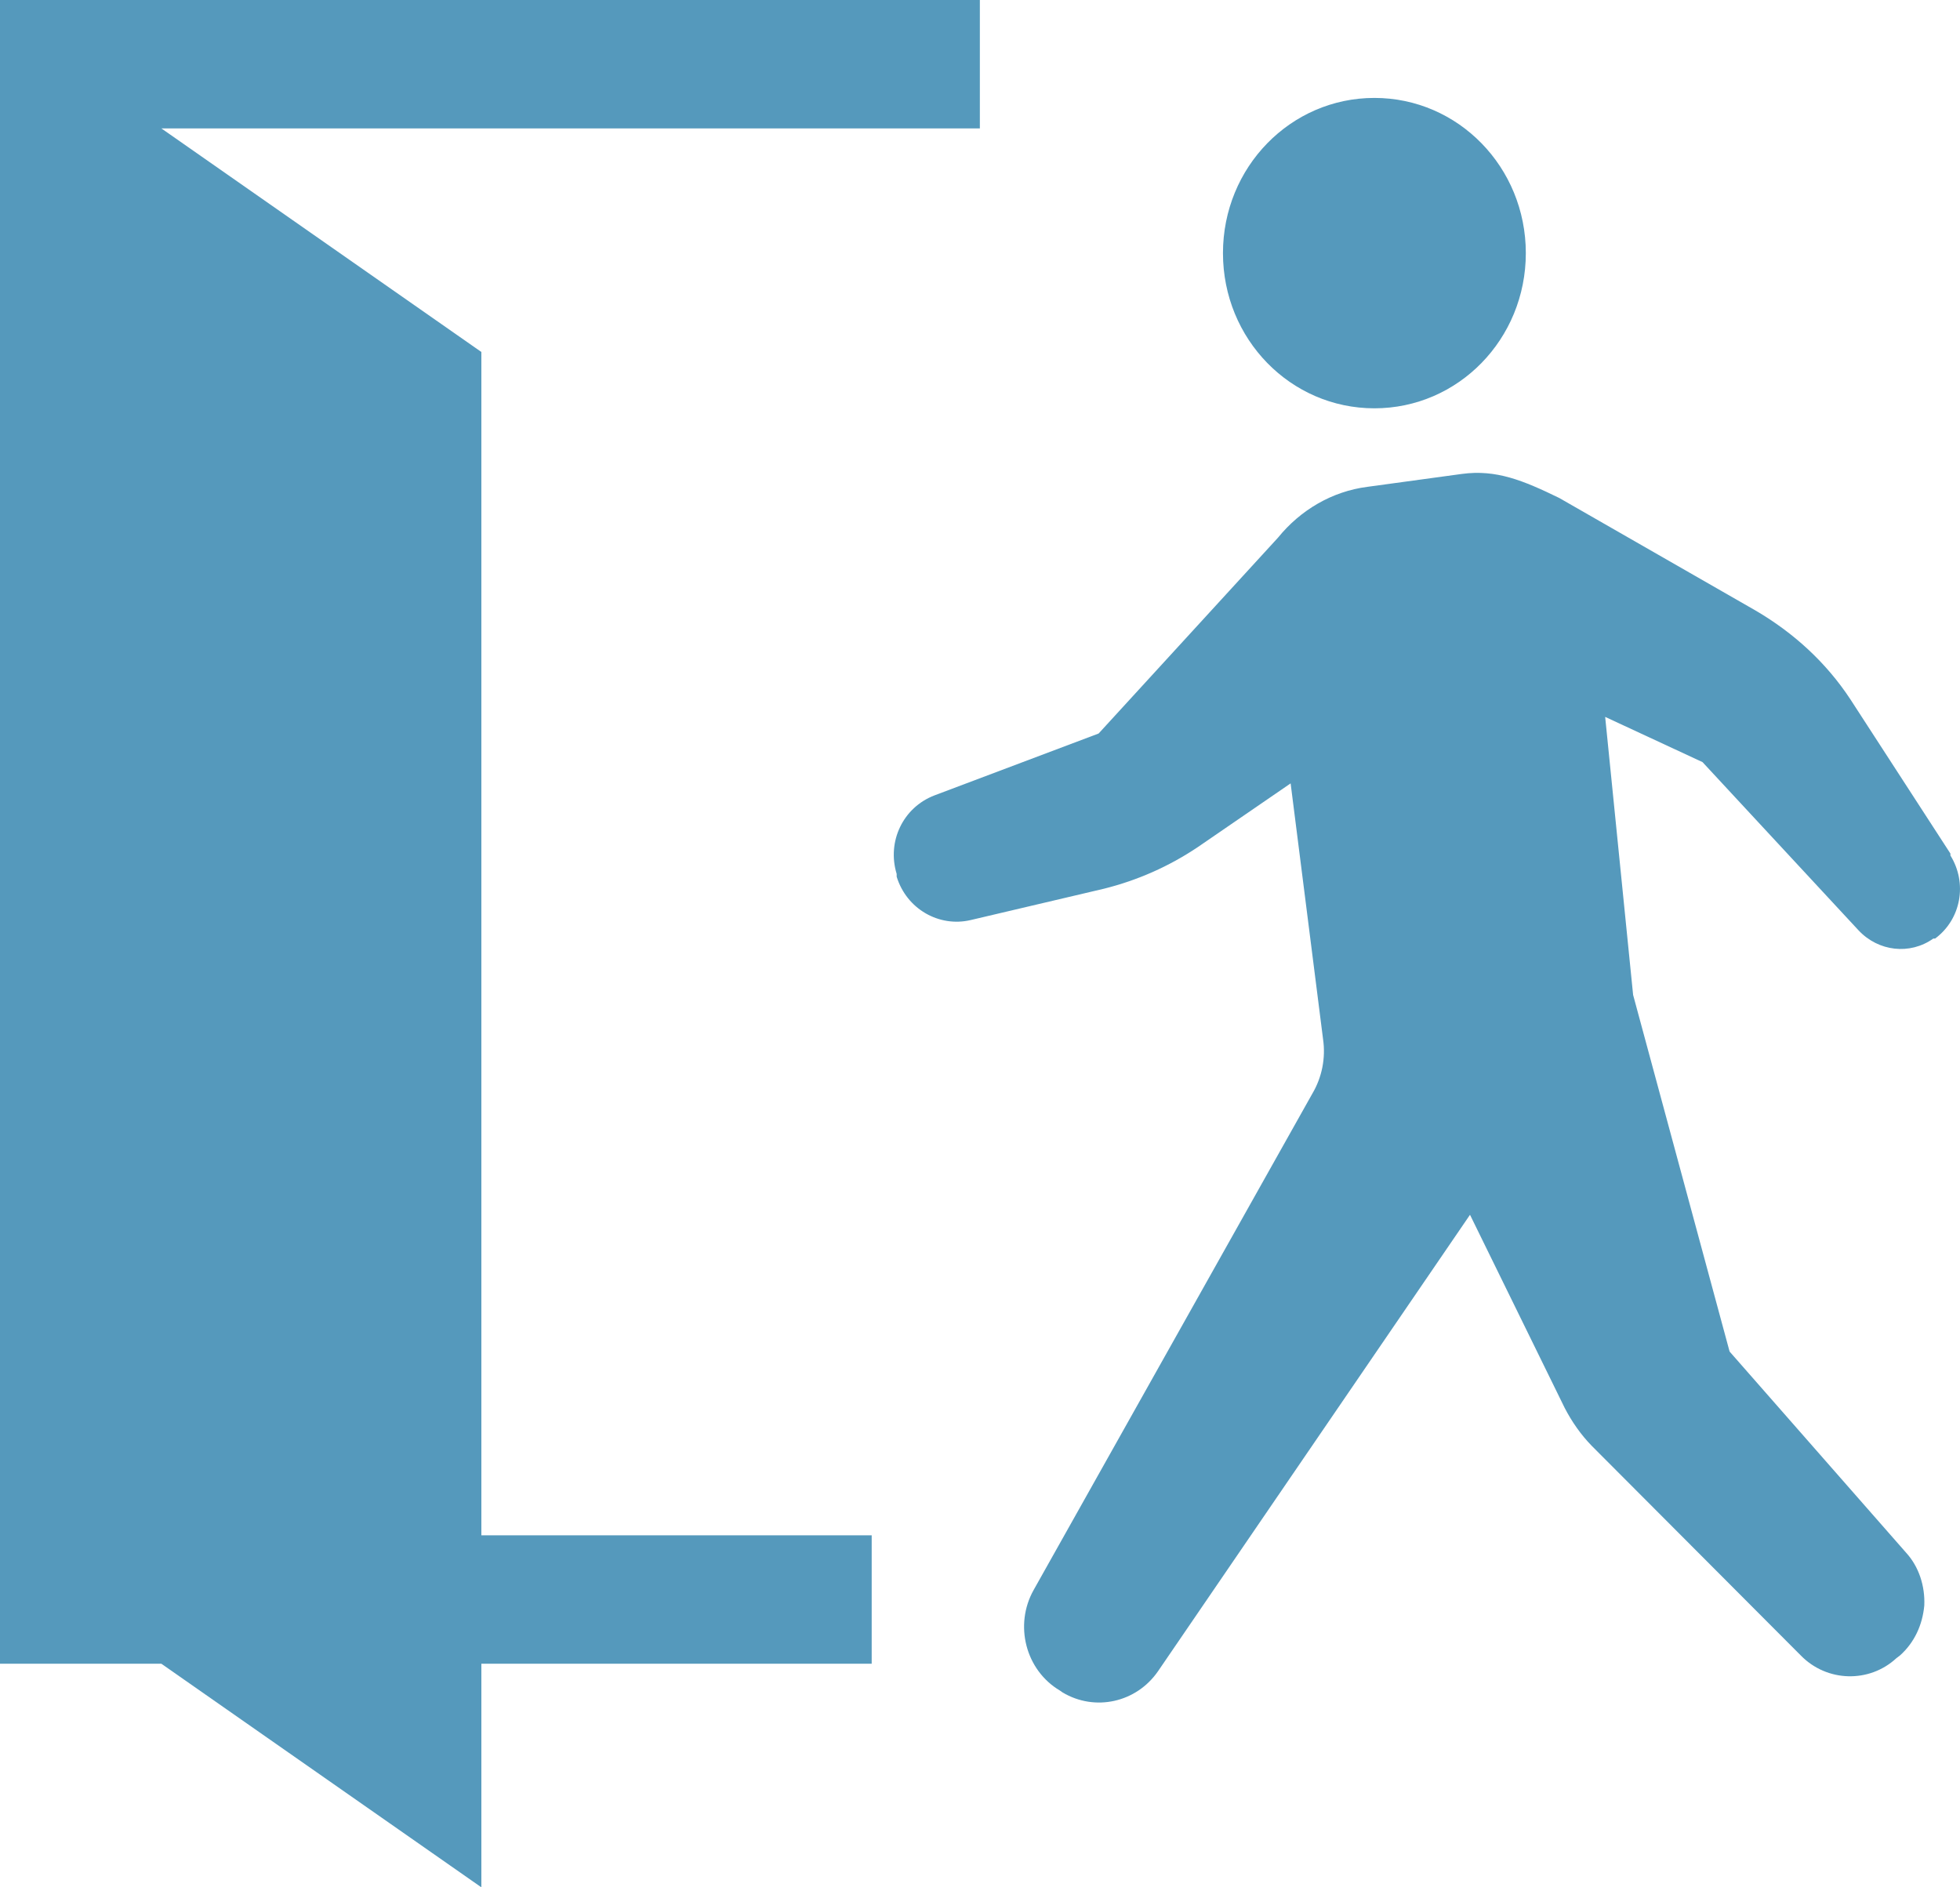
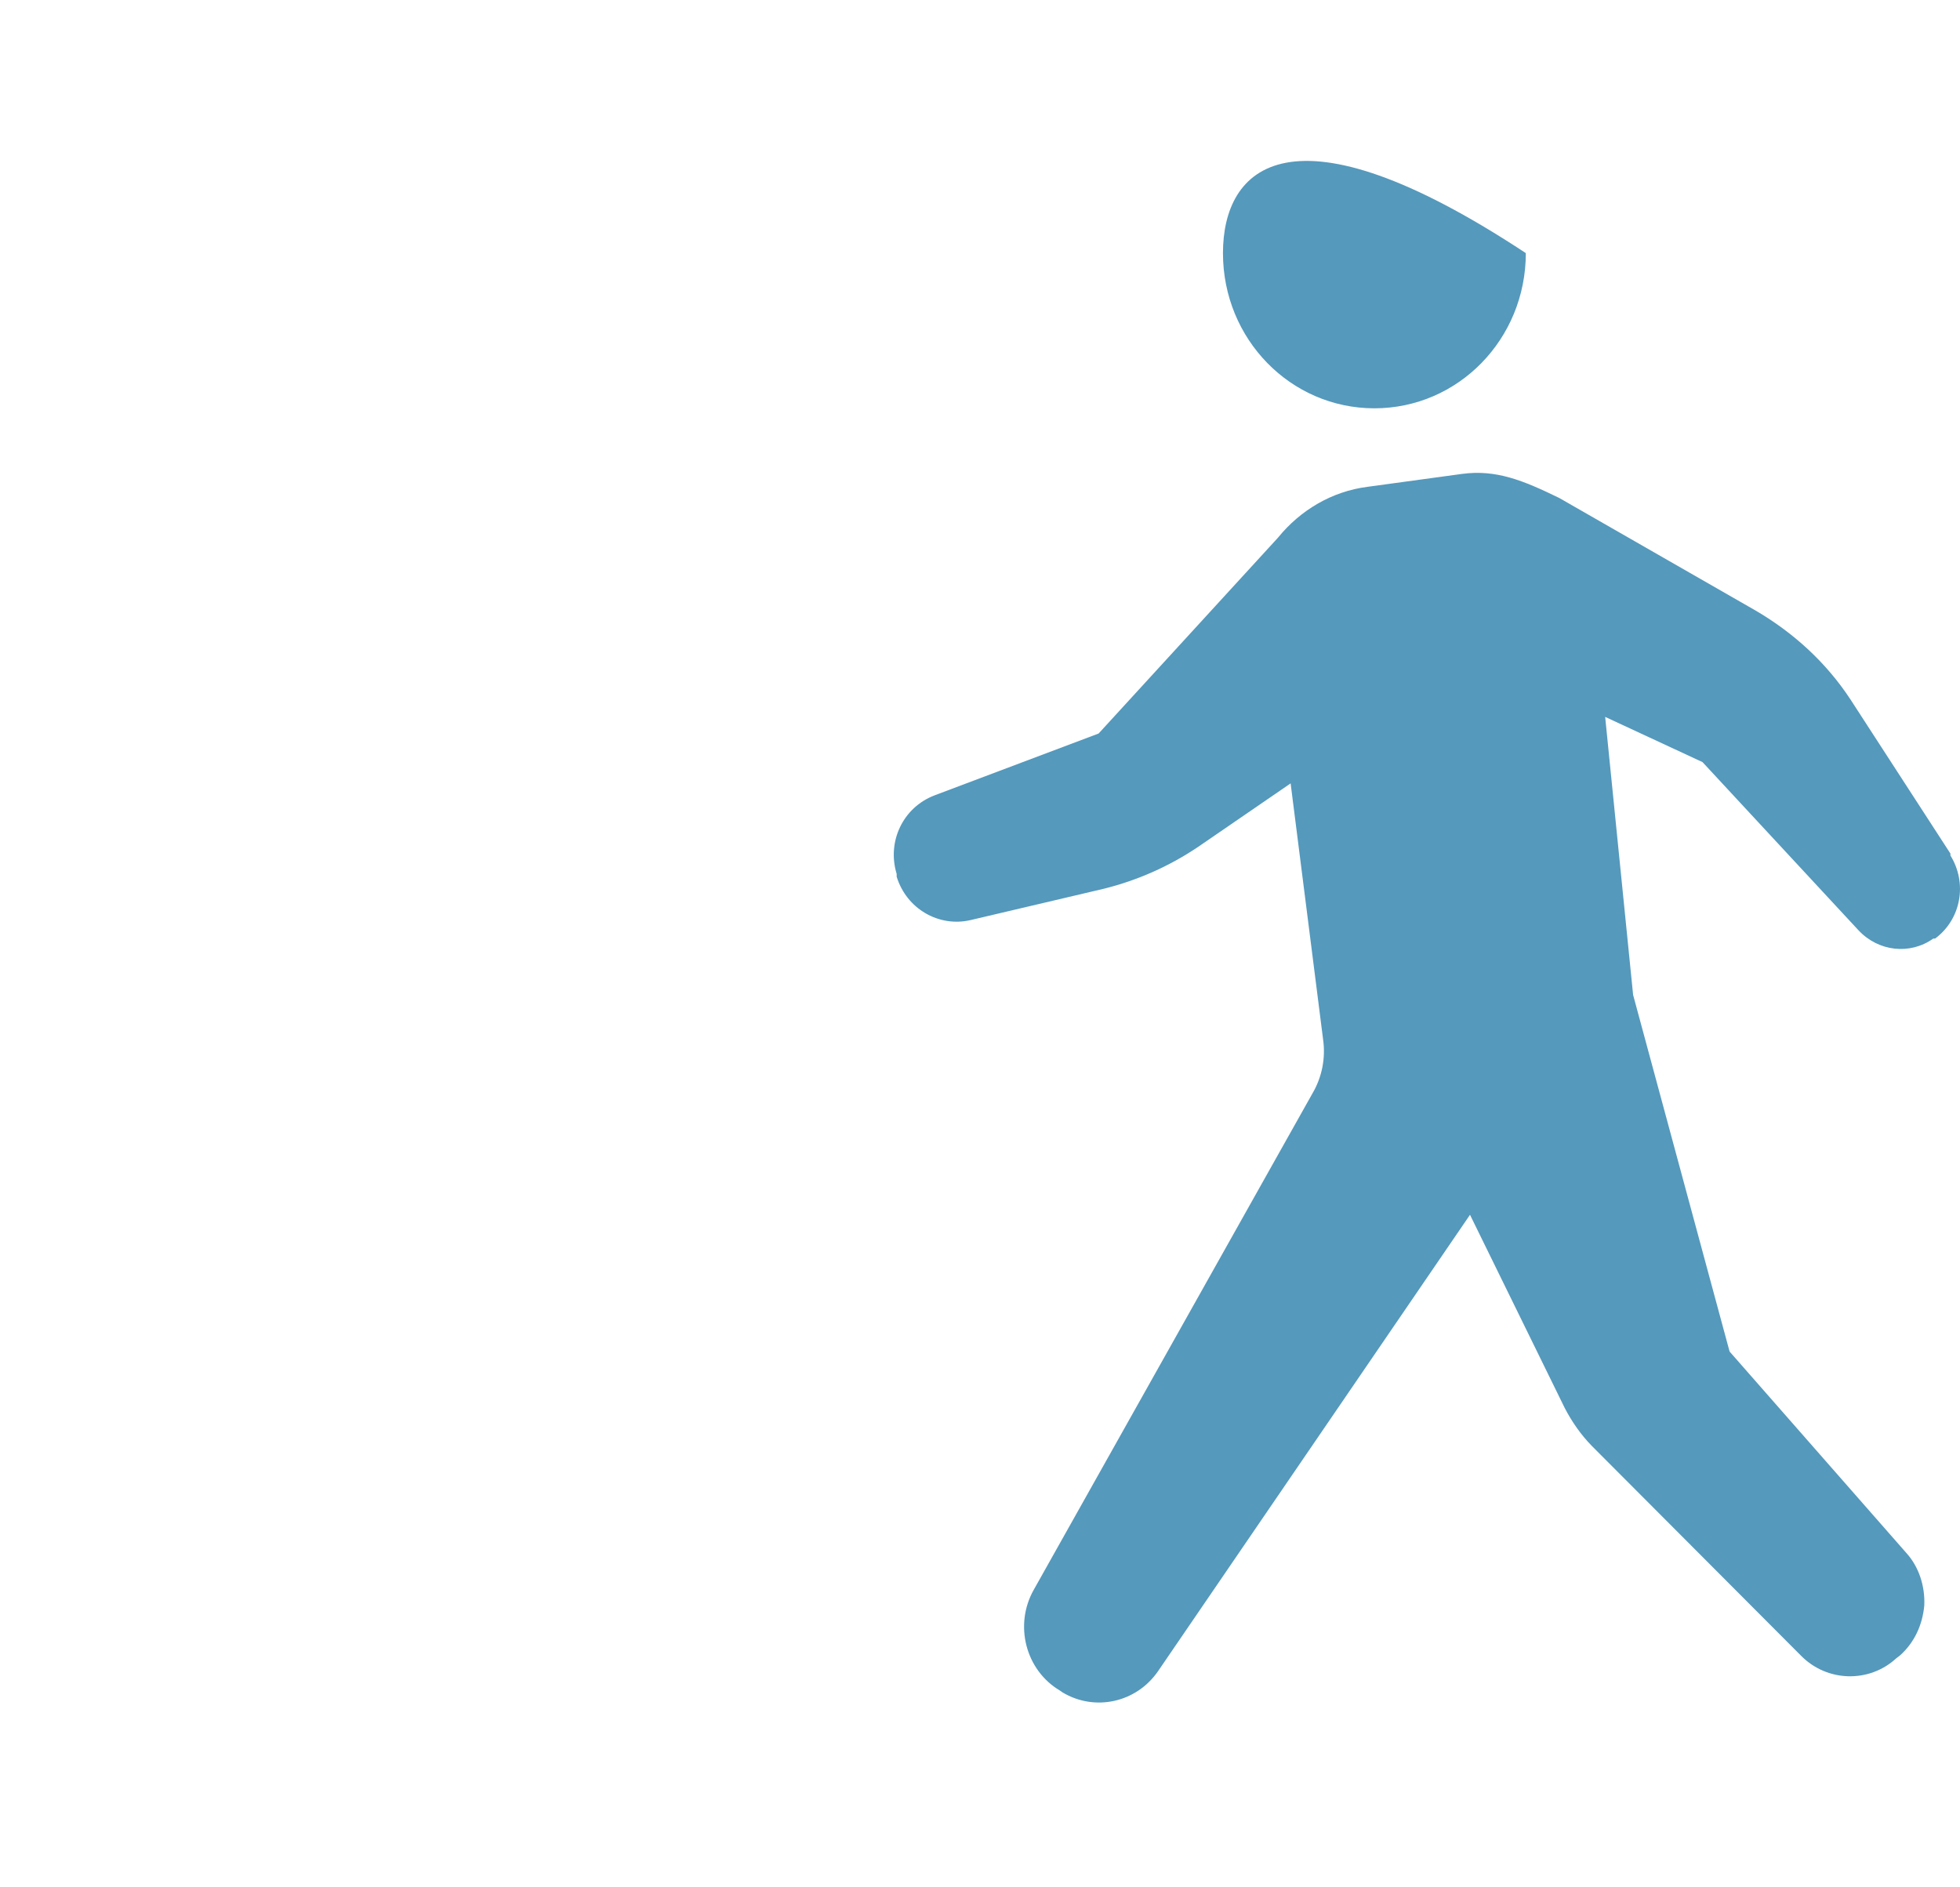
<svg xmlns="http://www.w3.org/2000/svg" width="27" height="26" viewBox="0 0 27 26" fill="none">
-   <path d="M18.933 5.625C20.088 5.625 21.019 4.671 21.019 3.487C21.019 2.304 20.088 1.349 18.933 1.349C17.778 1.349 16.847 2.304 16.847 3.487C16.847 4.671 17.778 5.625 18.933 5.625Z" fill="#5599BC" />
+   <path d="M18.933 5.625C20.088 5.625 21.019 4.671 21.019 3.487C17.778 1.349 16.847 2.304 16.847 3.487C16.847 4.671 17.778 5.625 18.933 5.625Z" fill="#5599BC" />
  <path d="M26.868 11.759L25.49 9.634C25.155 9.125 24.708 8.718 24.186 8.412L21.479 6.86C20.982 6.618 20.61 6.465 20.138 6.529L18.834 6.707C18.35 6.77 17.915 7.025 17.605 7.407L15.134 10.105L12.874 10.957C12.439 11.123 12.216 11.594 12.352 12.039V12.077C12.489 12.523 12.936 12.777 13.371 12.675L15.208 12.243C15.668 12.128 16.102 11.937 16.5 11.67L17.779 10.792L18.226 14.317C18.263 14.572 18.213 14.839 18.077 15.068L14.24 21.902C13.967 22.386 14.128 23.009 14.6 23.289L14.637 23.315C15.084 23.582 15.655 23.455 15.953 23.022L20.25 16.735L21.554 19.395C21.653 19.586 21.777 19.764 21.926 19.917L24.807 22.806C25.167 23.175 25.751 23.188 26.123 22.844L26.173 22.806C26.372 22.628 26.483 22.386 26.508 22.118C26.52 21.851 26.434 21.584 26.26 21.393L23.826 18.619L22.497 13.706L22.112 9.876L23.453 10.499L25.602 12.816C25.875 13.108 26.309 13.159 26.632 12.93H26.657C27.017 12.663 27.104 12.166 26.868 11.785" fill="#5599BC" />
-   <path d="M6.631 4.849L2.223 1.769H13.498V0H0V22.92H2.223L6.631 26V25.122V22.92H12.008V21.151H6.631V4.849Z" fill="#5599BC" />
</svg>